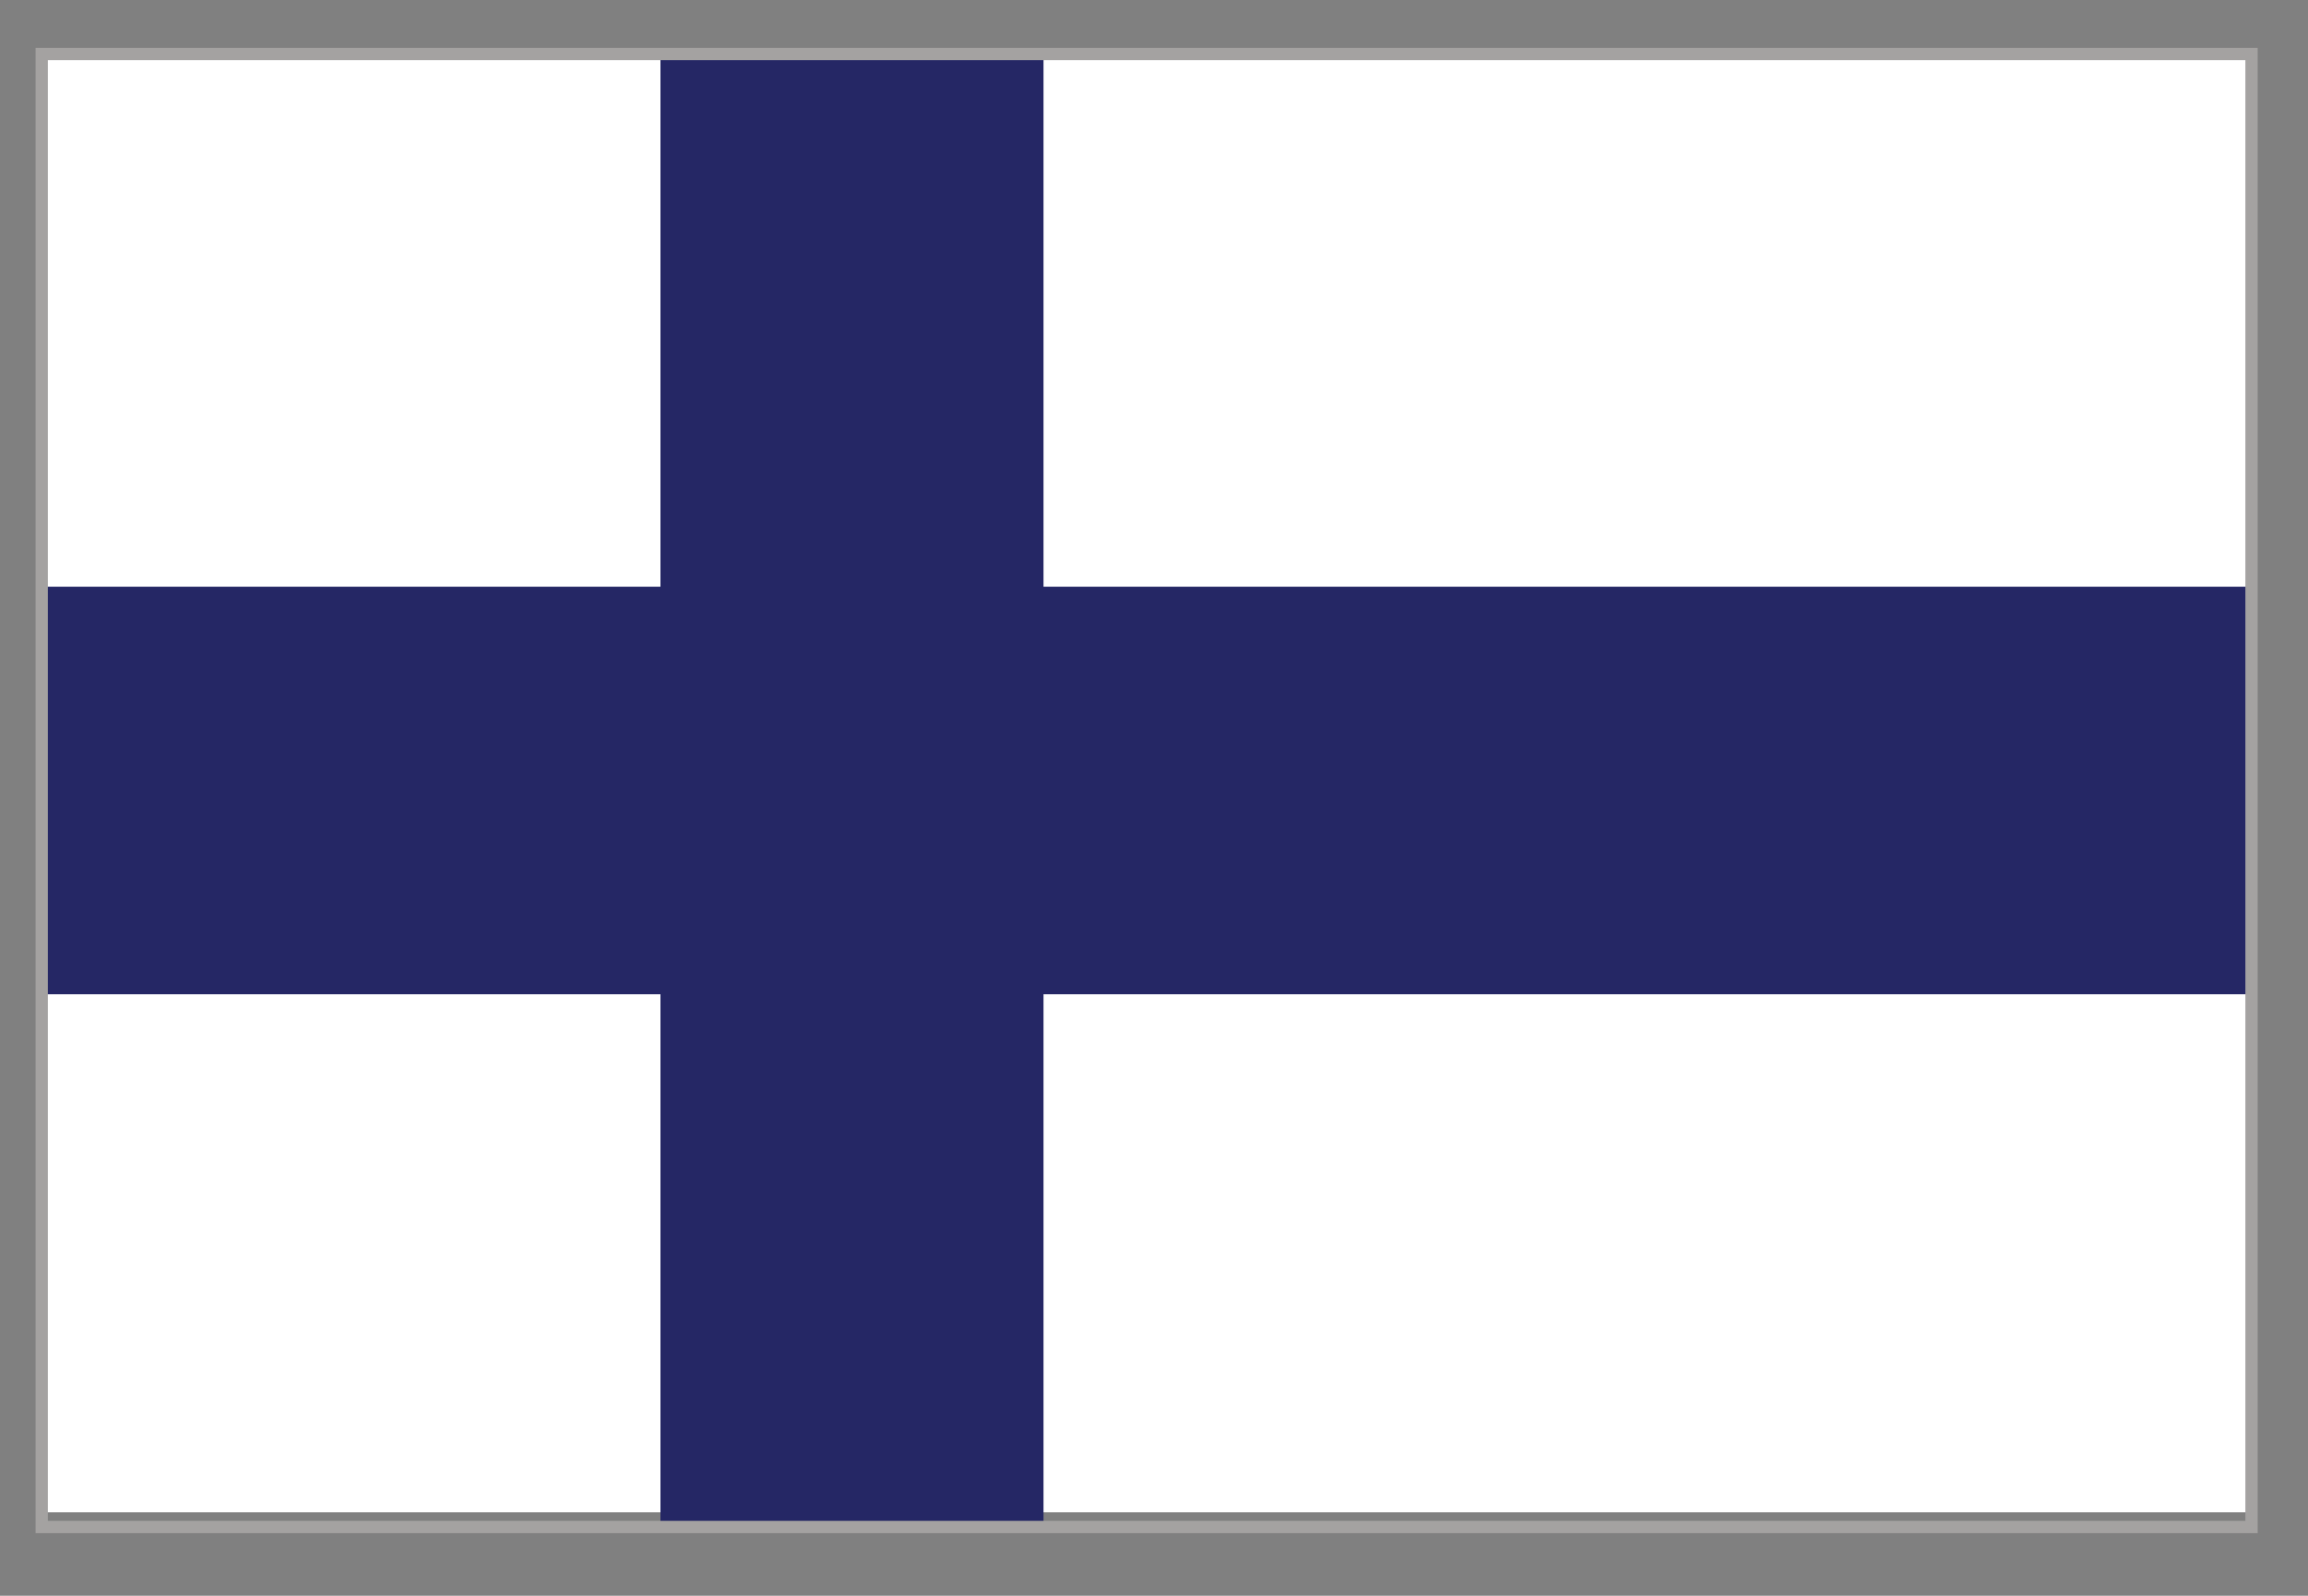
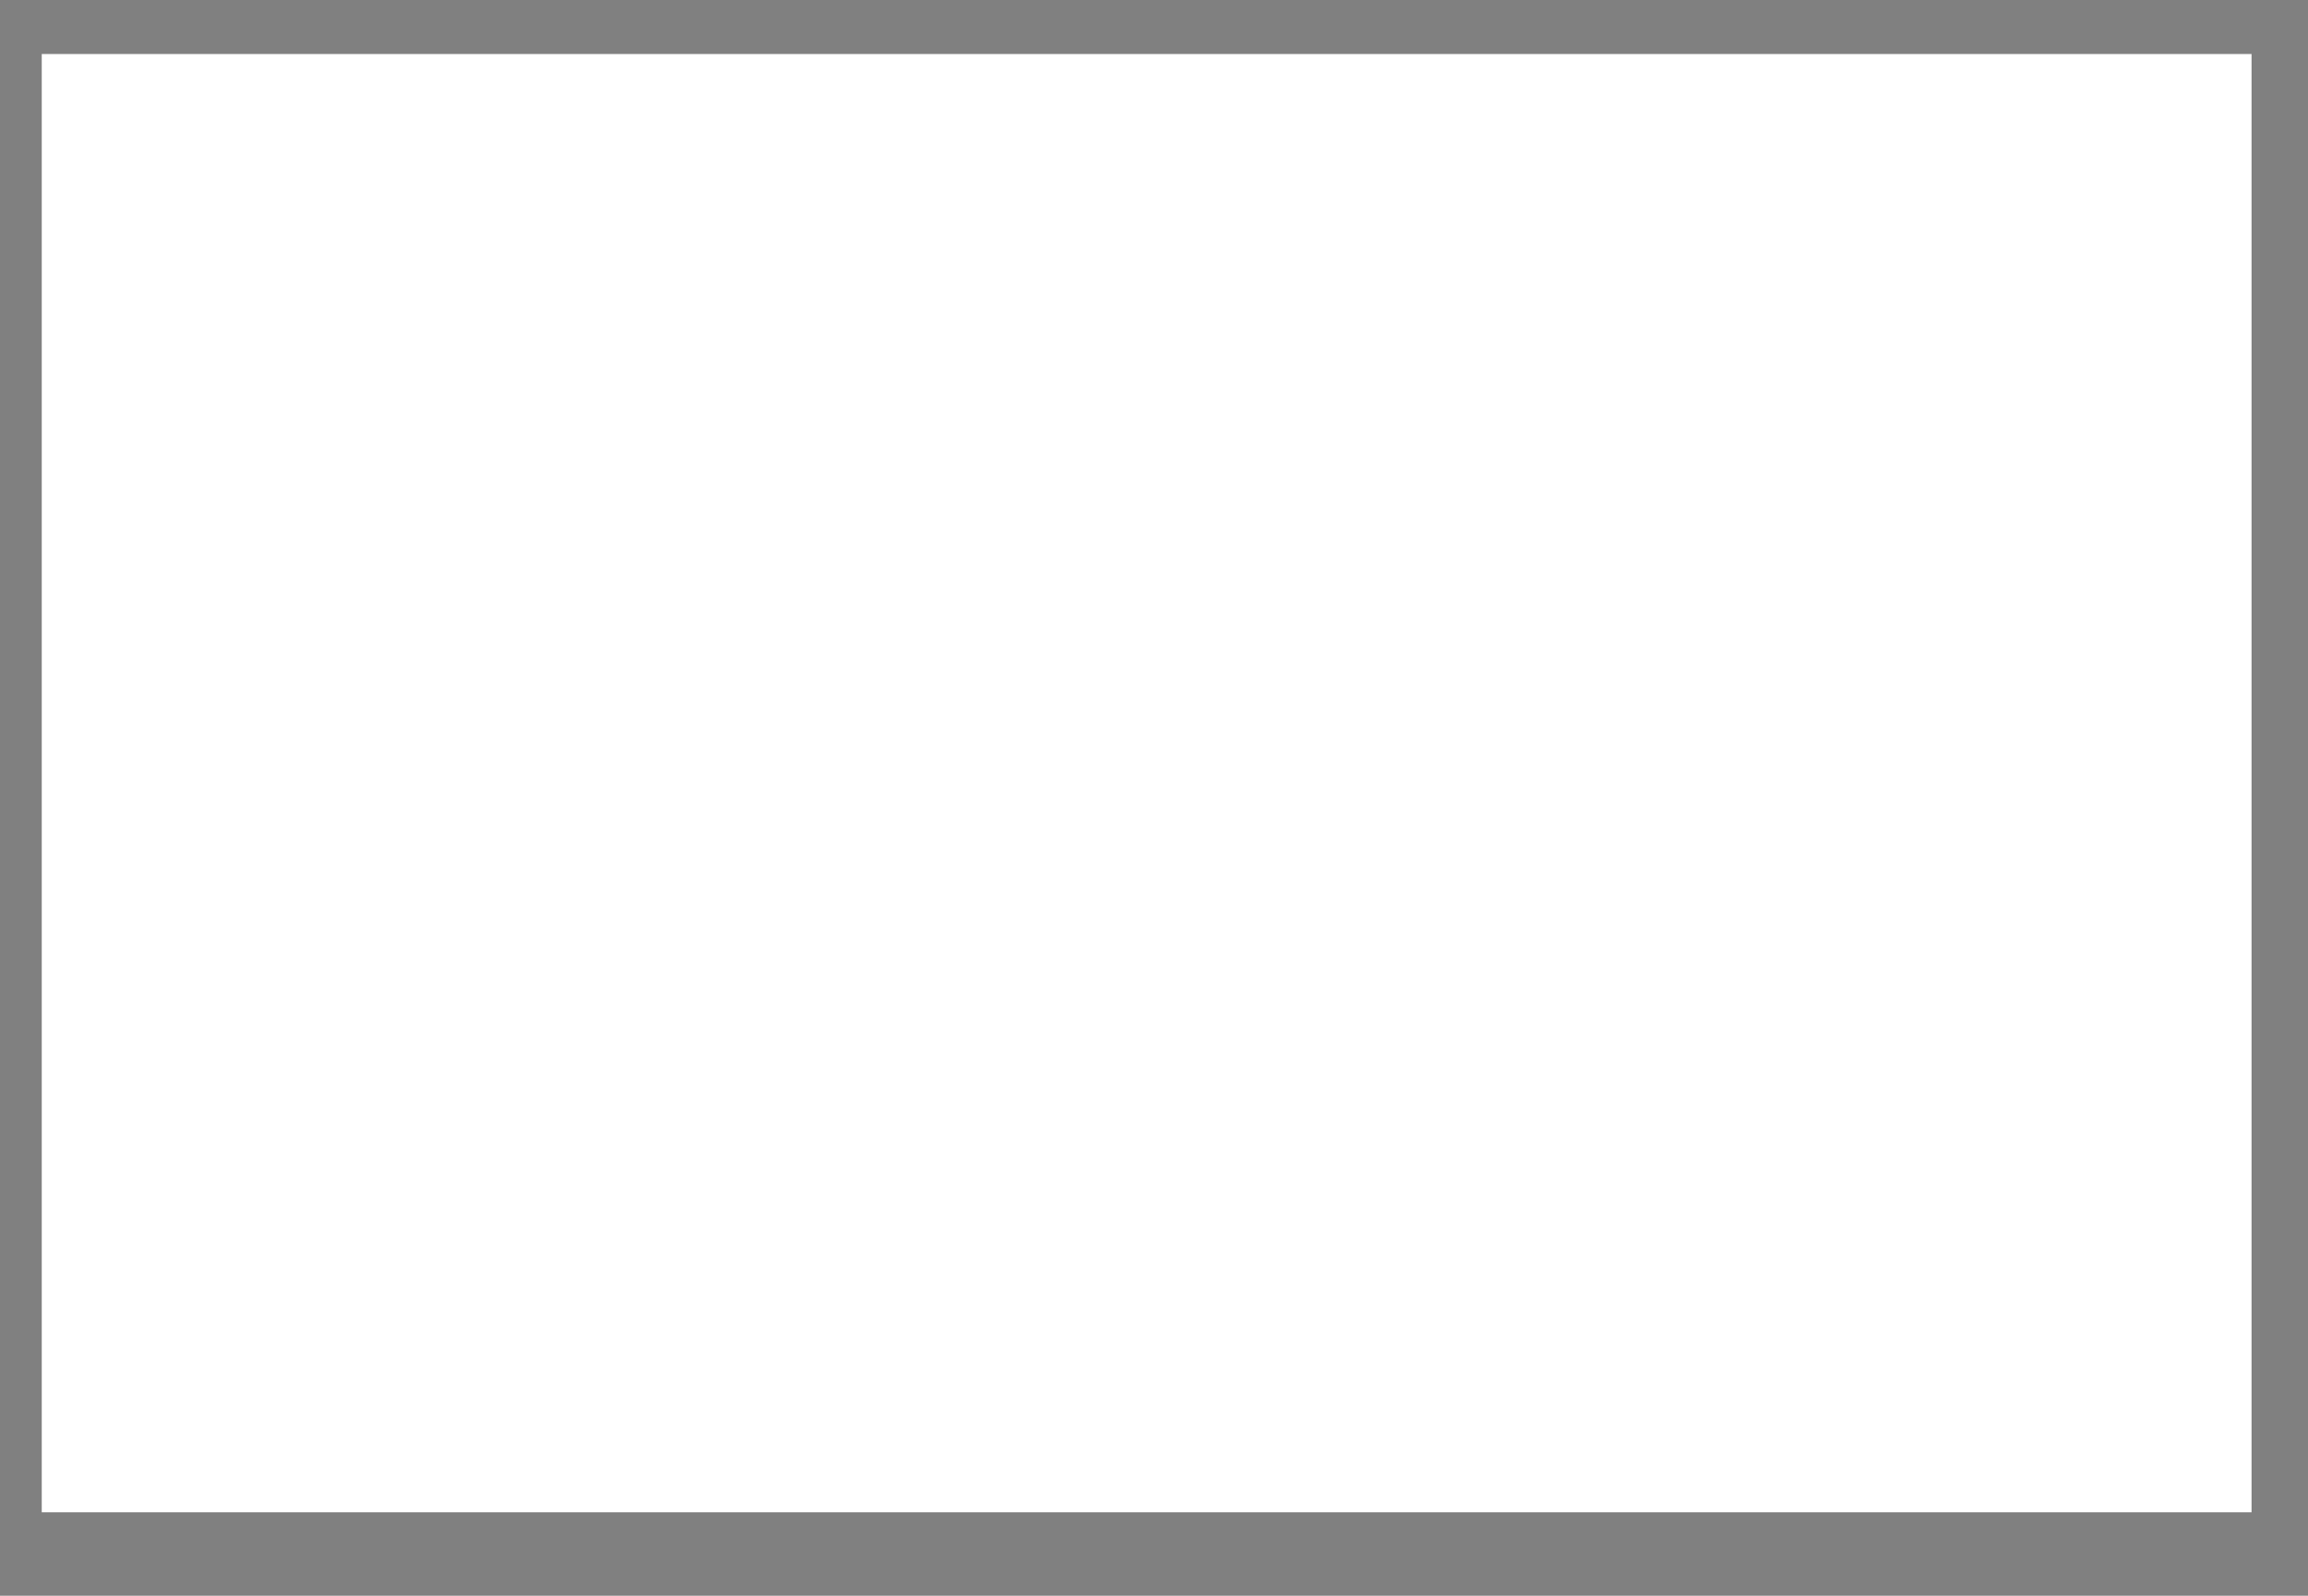
<svg xmlns="http://www.w3.org/2000/svg" version="1.1" id="Layer_1" x="0px" y="0px" viewBox="0 0 94 65" style="enable-background:new 0 0 94 65;" xml:space="preserve">
  <rect x="0" y="0" width="94" height="65" fill="#808080" stroke="none" />
  <style type="text/css">
	.st0{fill:#FFFFFF;}
	.st1{fill:#252765;}
	.st2{fill:none;stroke:#A4A2A1;stroke-width:0.5;}
</style>
  <rect x="1.7" y="2.2" class="st0" width="90" height="59.4" />
  <g>
-     <rect x="1.8" y="23.9" class="st1" width="89.8" height="16.6" />
-     <rect x="26.9" y="2.2" class="st1" width="15.6" height="60.2" />
-   </g>
-   <rect x="1.7" y="2.2" class="st2" width="90" height="60" />
+     </g>
</svg>